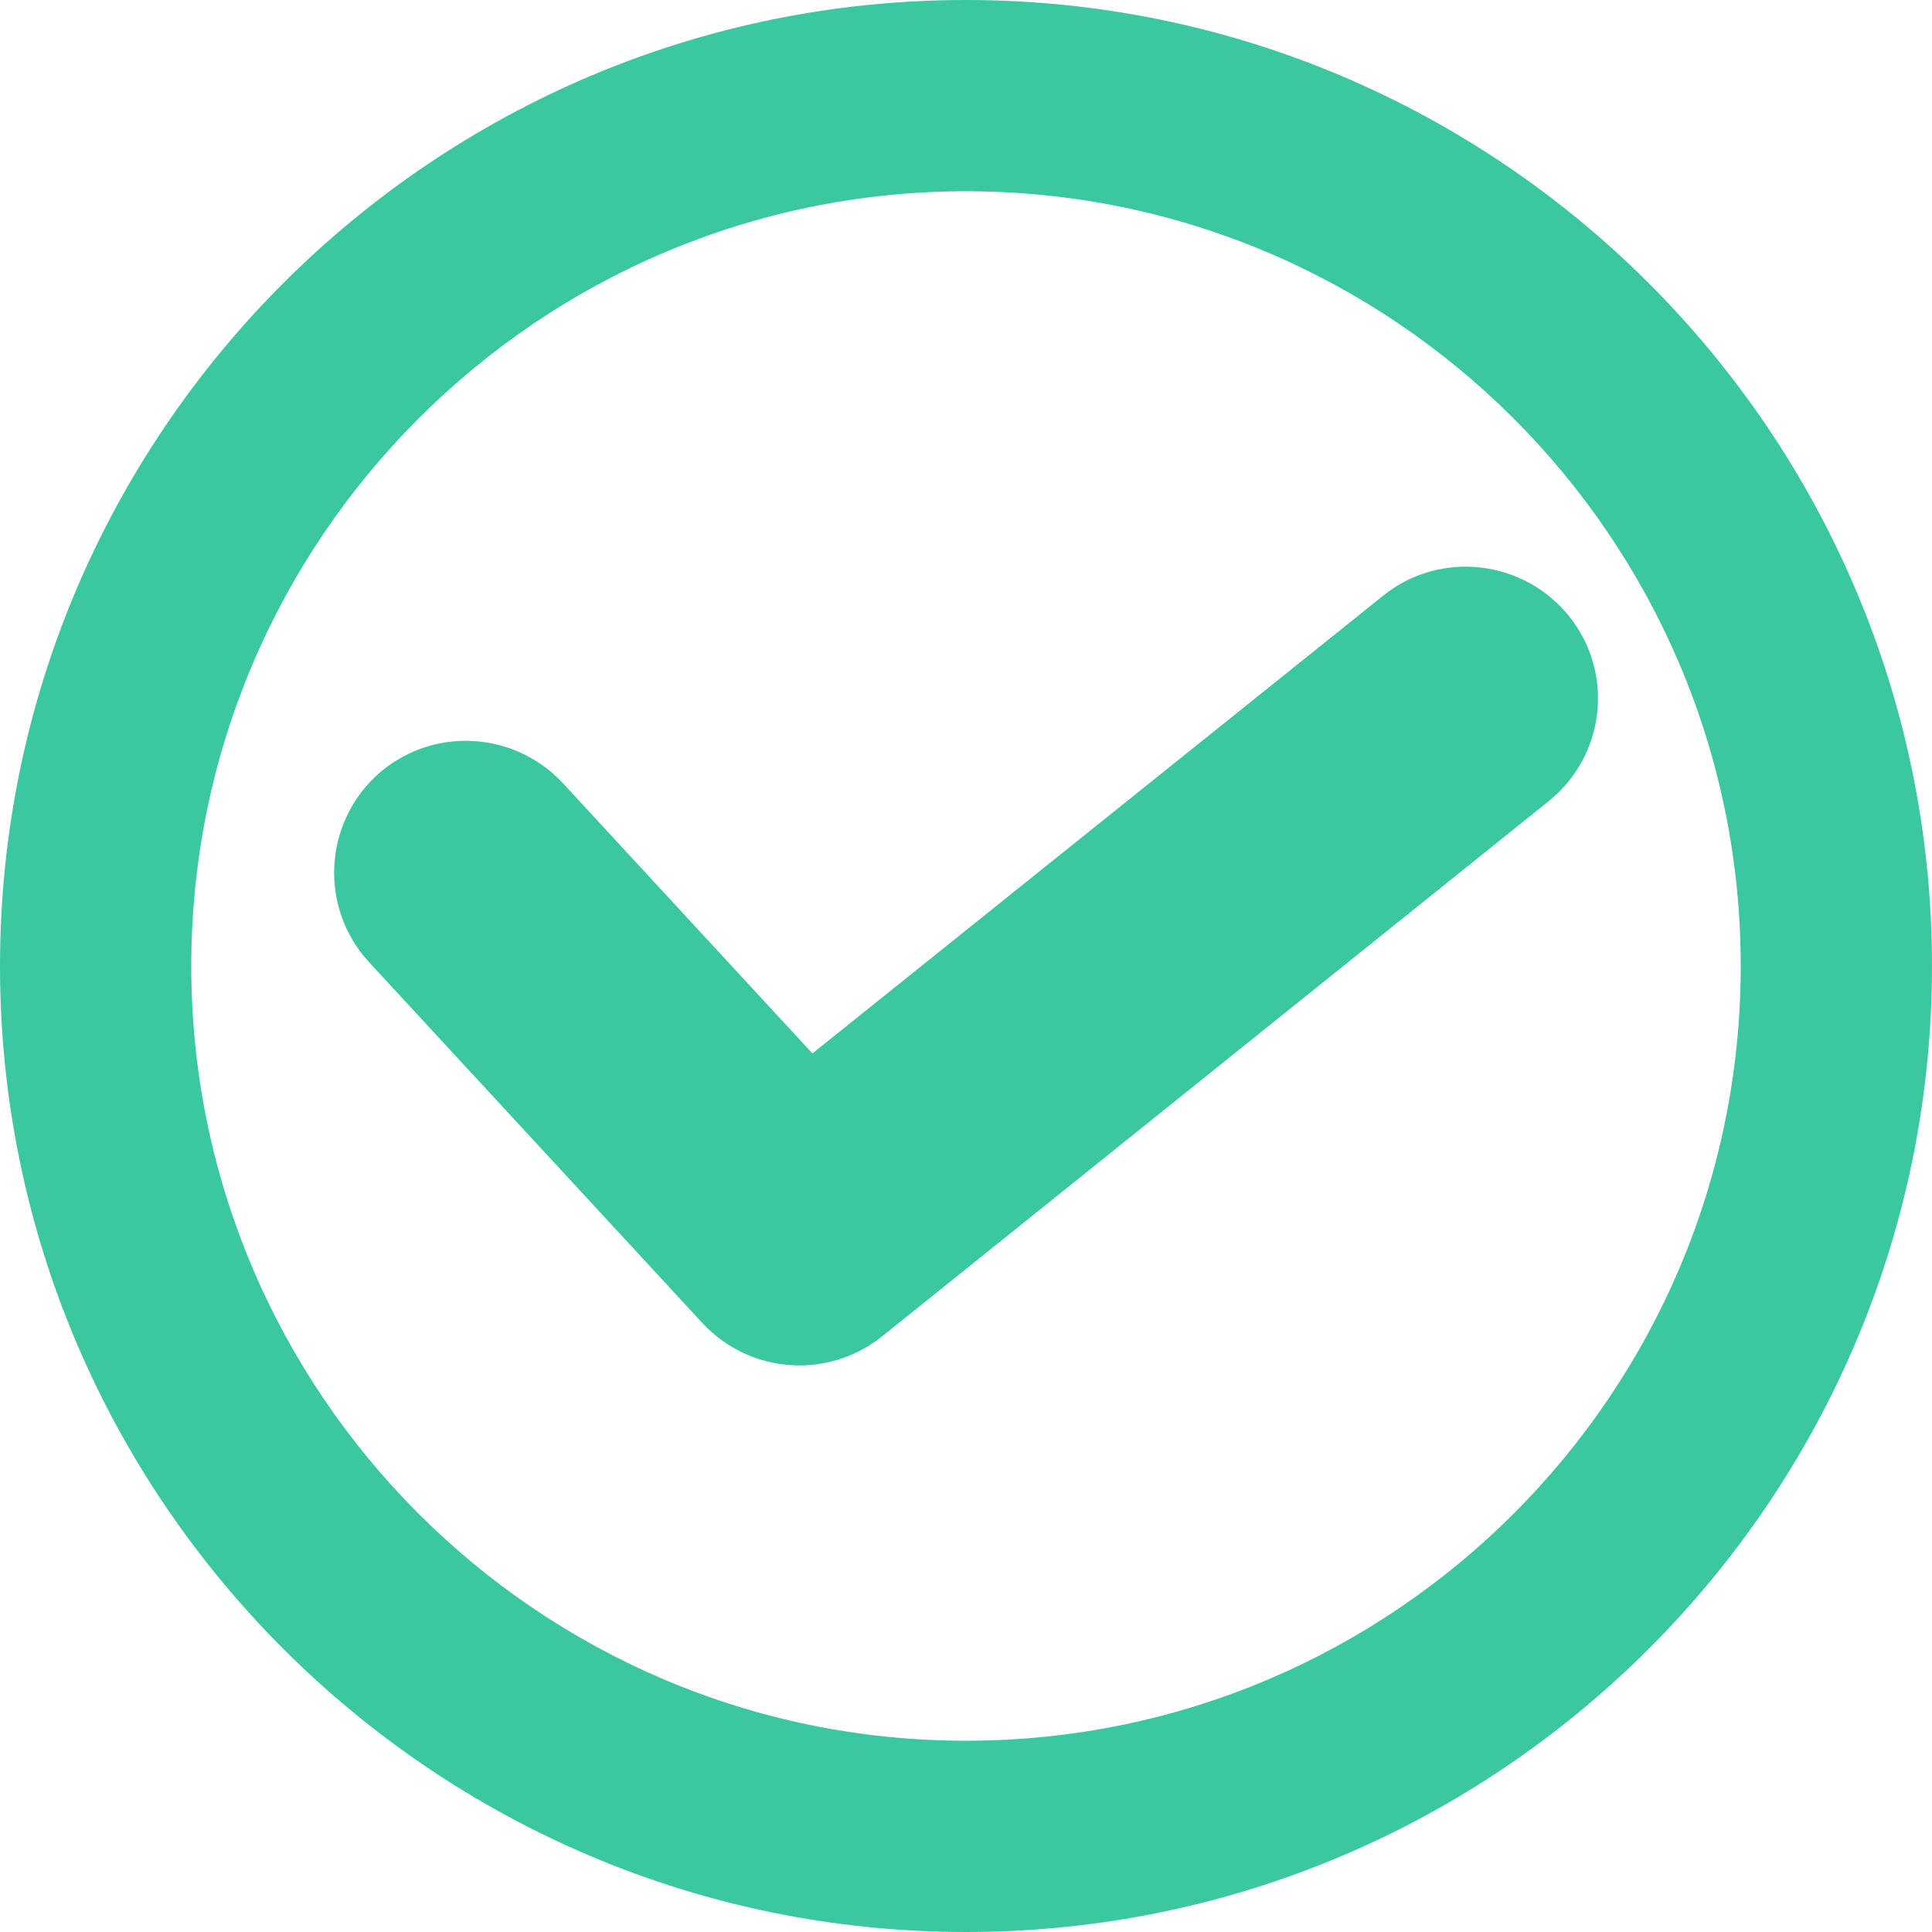
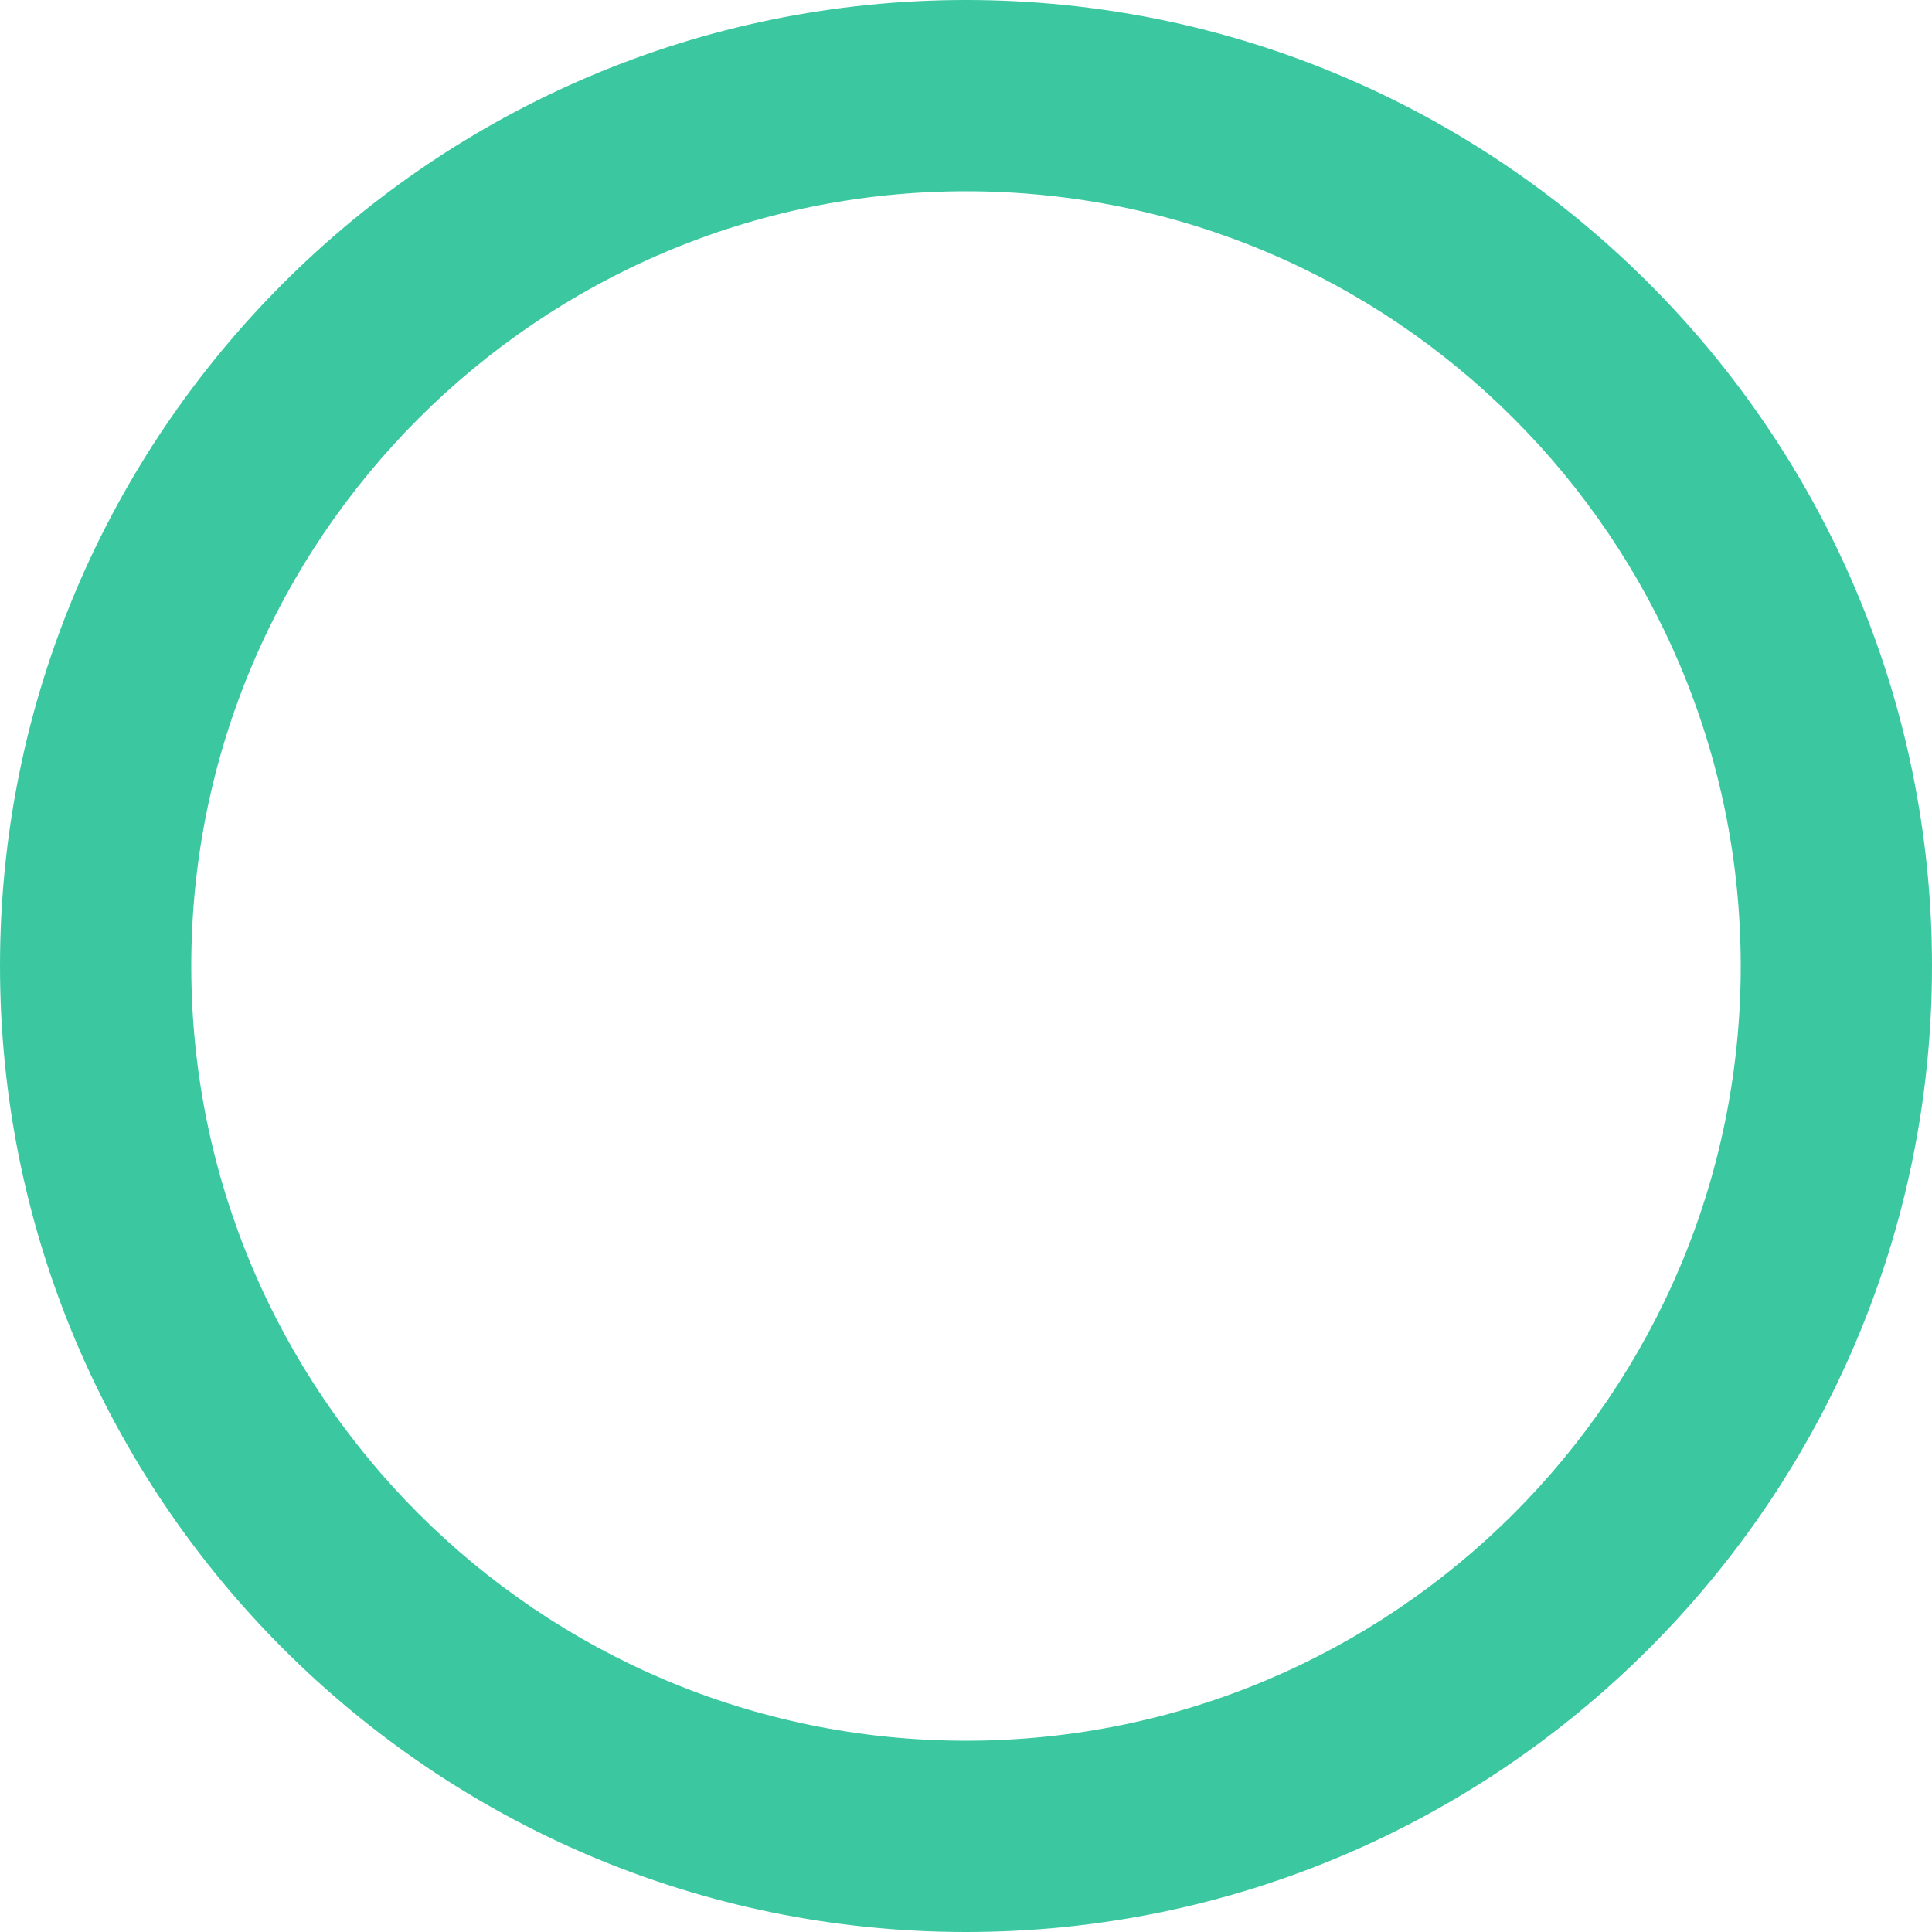
<svg xmlns="http://www.w3.org/2000/svg" version="1.1" viewBox="0 0 40 40">
  <defs>
    <style>
      .cls-1 {
        fill: #3bc8a1;
      }
    </style>
  </defs>
  <g>
    <g id="_レイヤー_1" data-name="レイヤー_1">
      <g>
-         <path class="cls-1" d="M16.55,28.27c-.74,0-1.47-.3-2.01-.88l-6.9-7.47c-1.02-1.11-.95-2.83.15-3.86,1.11-1.02,2.83-.95,3.86.15l5.17,5.6,11.82-9.48c1.17-.94,2.89-.75,3.84.42.95,1.18.76,2.89-.42,3.84l-13.8,11.08c-.5.4-1.11.6-1.71.6Z" />
-         <path class="cls-1" d="M20,40C8.97,40,0,31.03,0,20S8.97,0,20,0s20,8.97,20,20-8.97,20-20,20ZM20,3.96C11.16,3.96,3.96,11.16,3.96,20s7.19,16.04,16.04,16.04,16.04-7.19,16.04-16.04S28.84,3.96,20,3.96Z" />
+         <path class="cls-1" d="M20,40C8.97,40,0,31.03,0,20S8.97,0,20,0s20,8.97,20,20-8.97,20-20,20ZM20,3.96C11.16,3.96,3.96,11.16,3.96,20s7.19,16.04,16.04,16.04,16.04-7.19,16.04-16.04S28.84,3.96,20,3.96" />
      </g>
    </g>
  </g>
</svg>